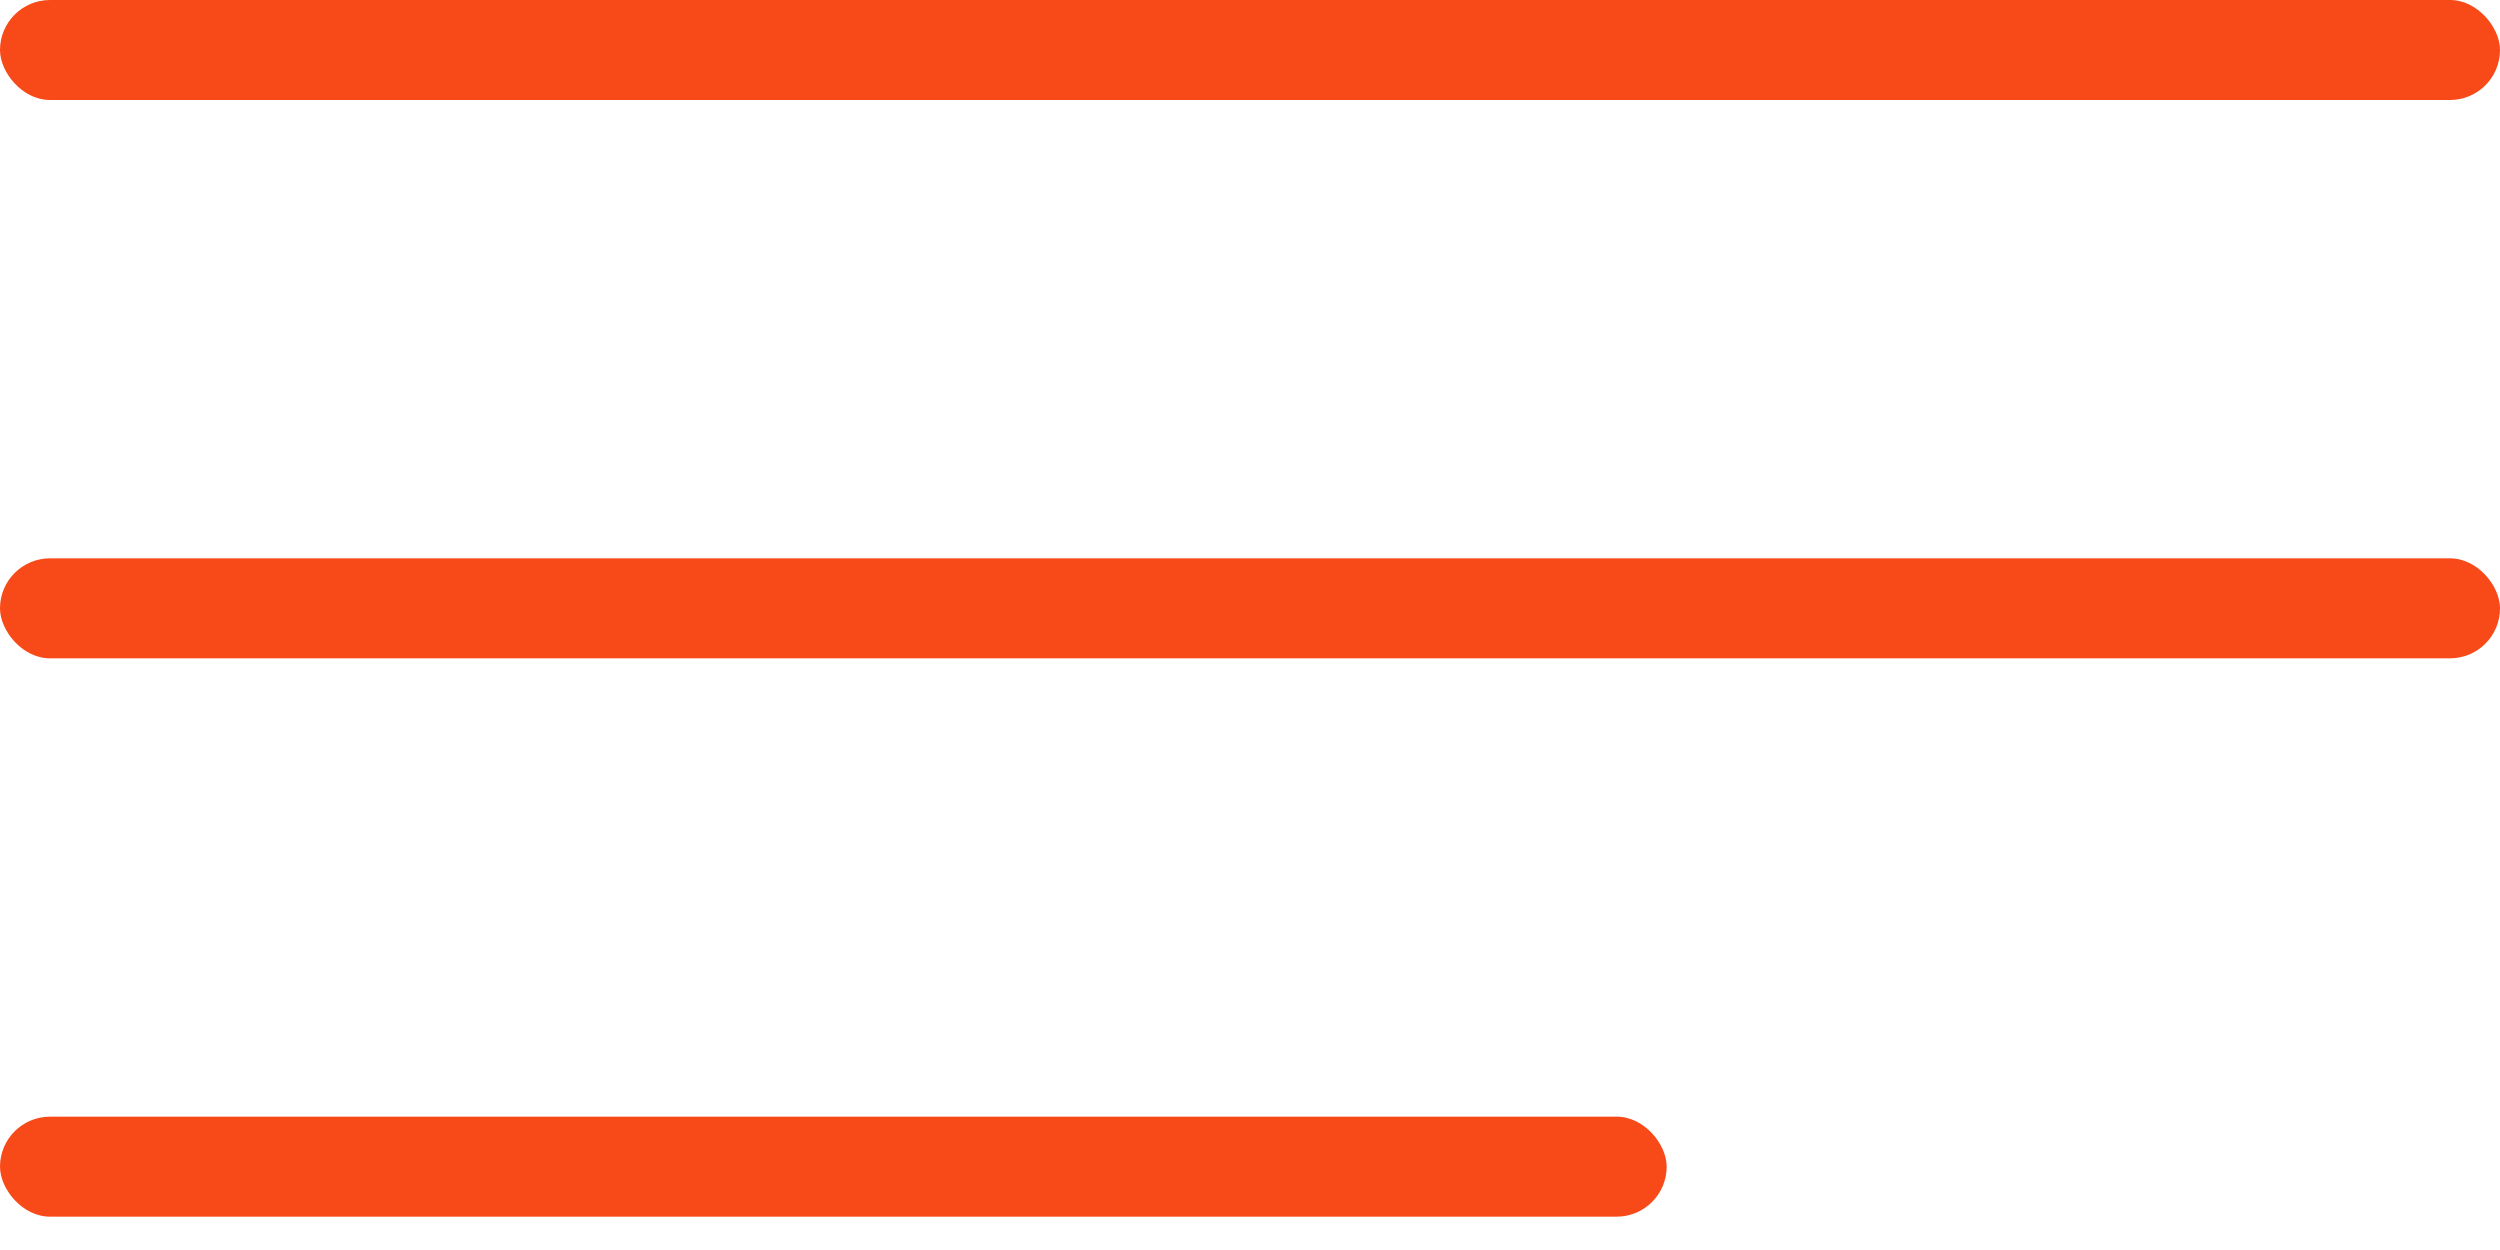
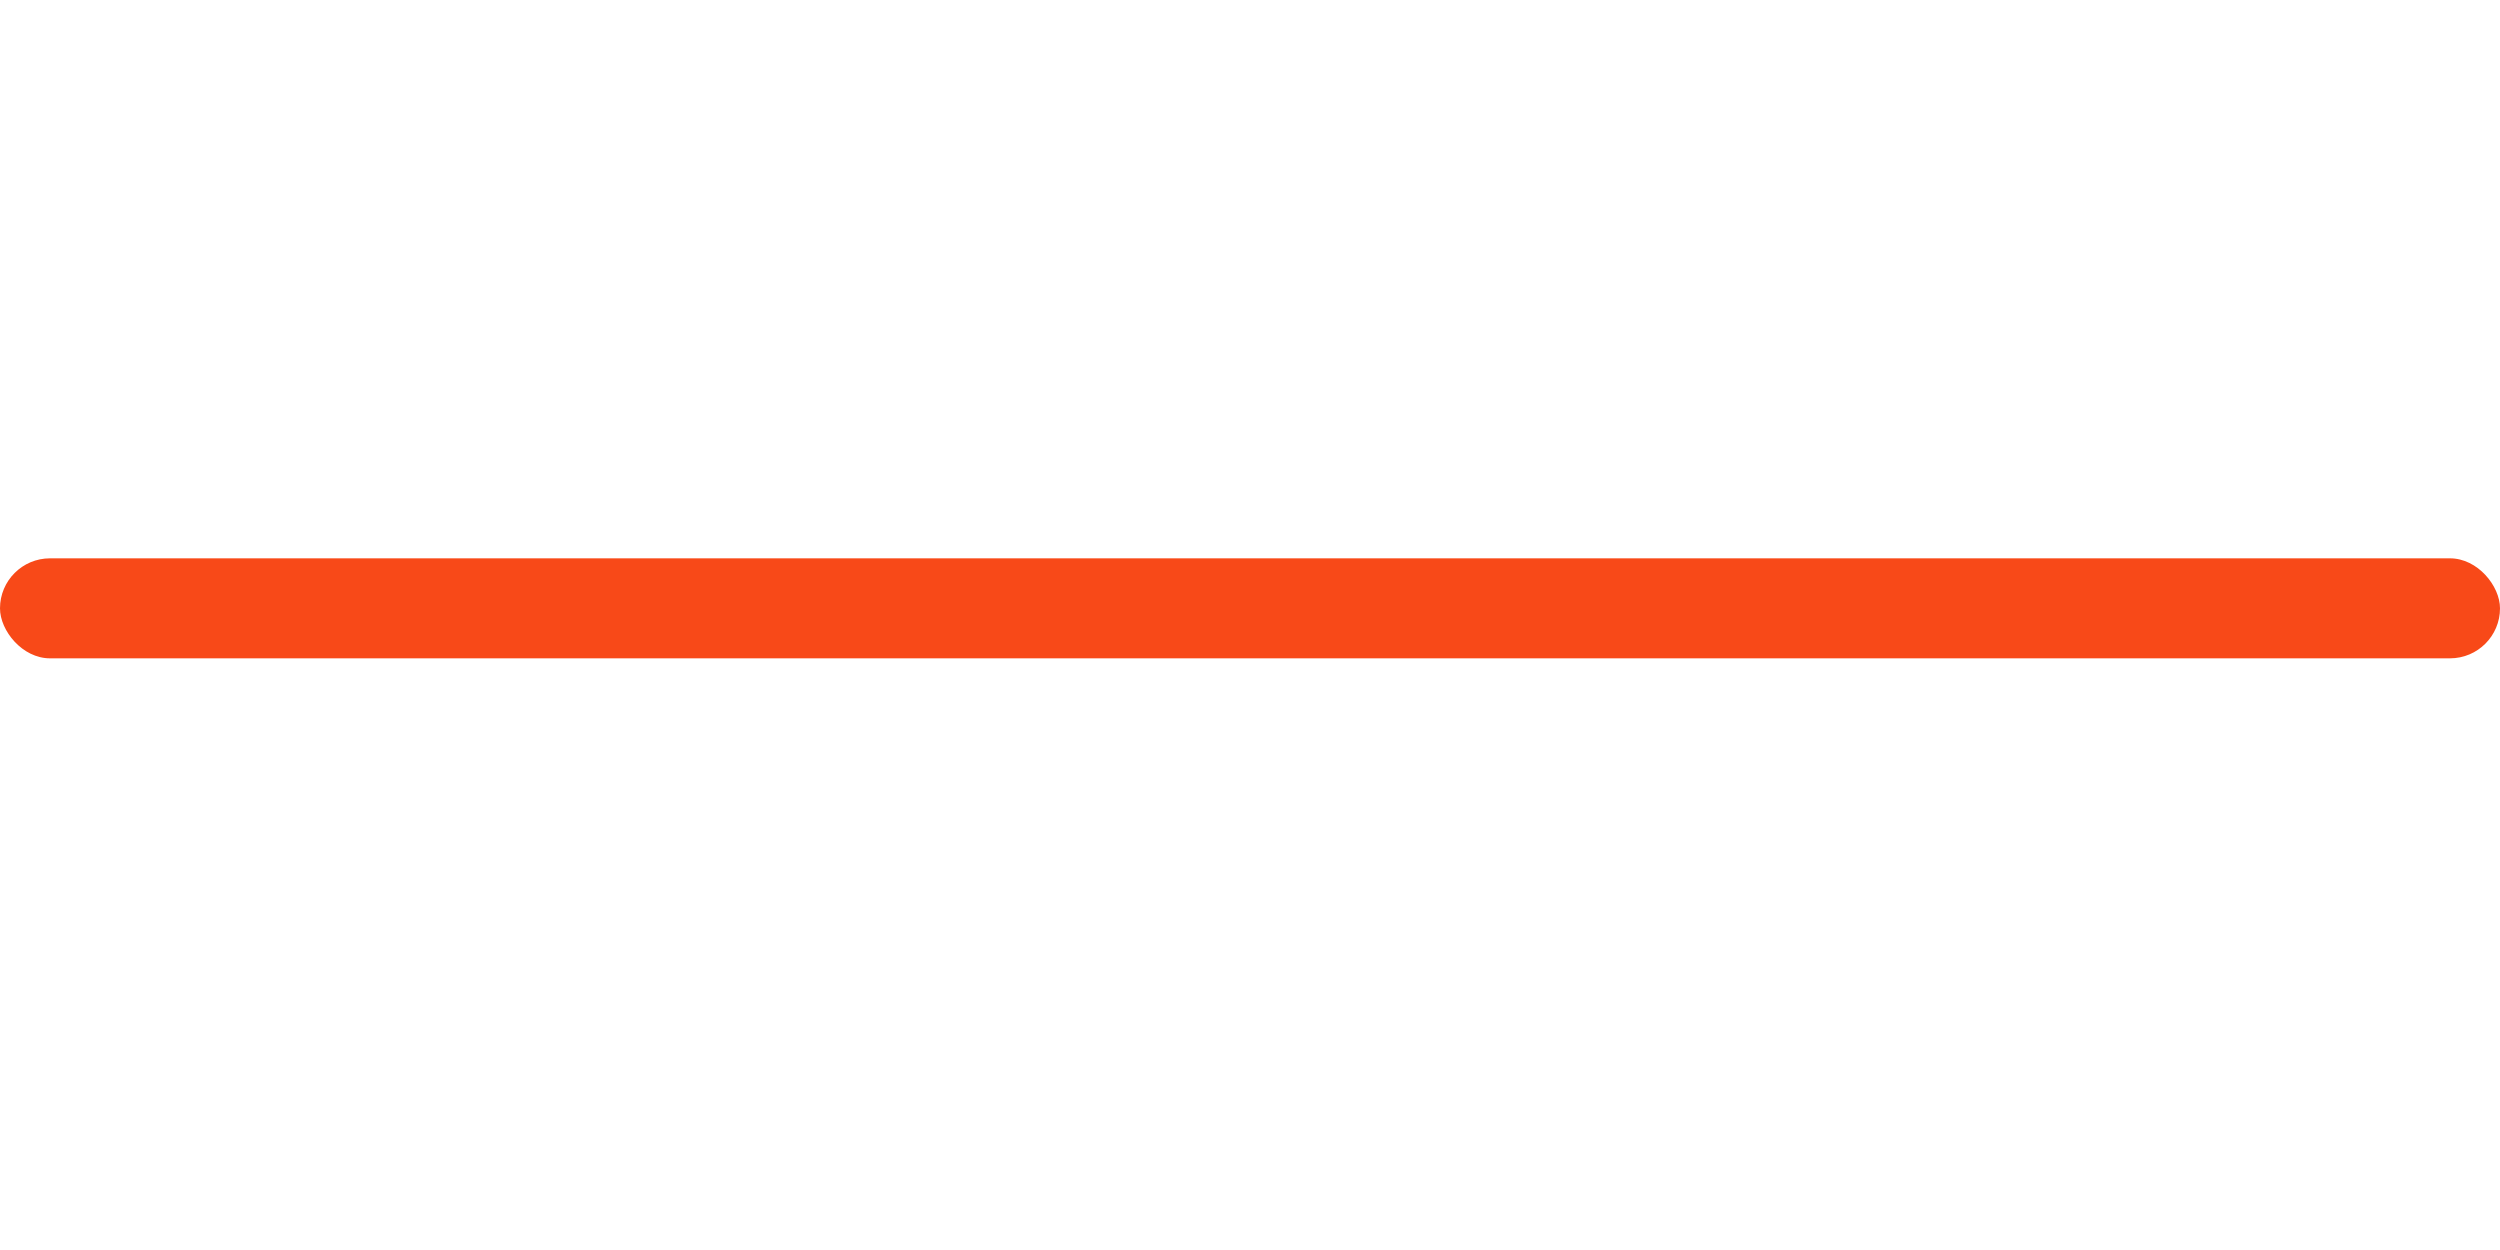
<svg xmlns="http://www.w3.org/2000/svg" width="30" height="15" viewBox="0 0 30 15" fill="none">
-   <rect width="30" height="1.2" rx="0.6" fill="#F84918" />
  <rect y="6.7" width="30" height="1.2" rx="0.6" fill="#F84918" />
-   <rect y="13.4" width="20" height="1.2" rx="0.6" fill="#F84918" />
</svg>